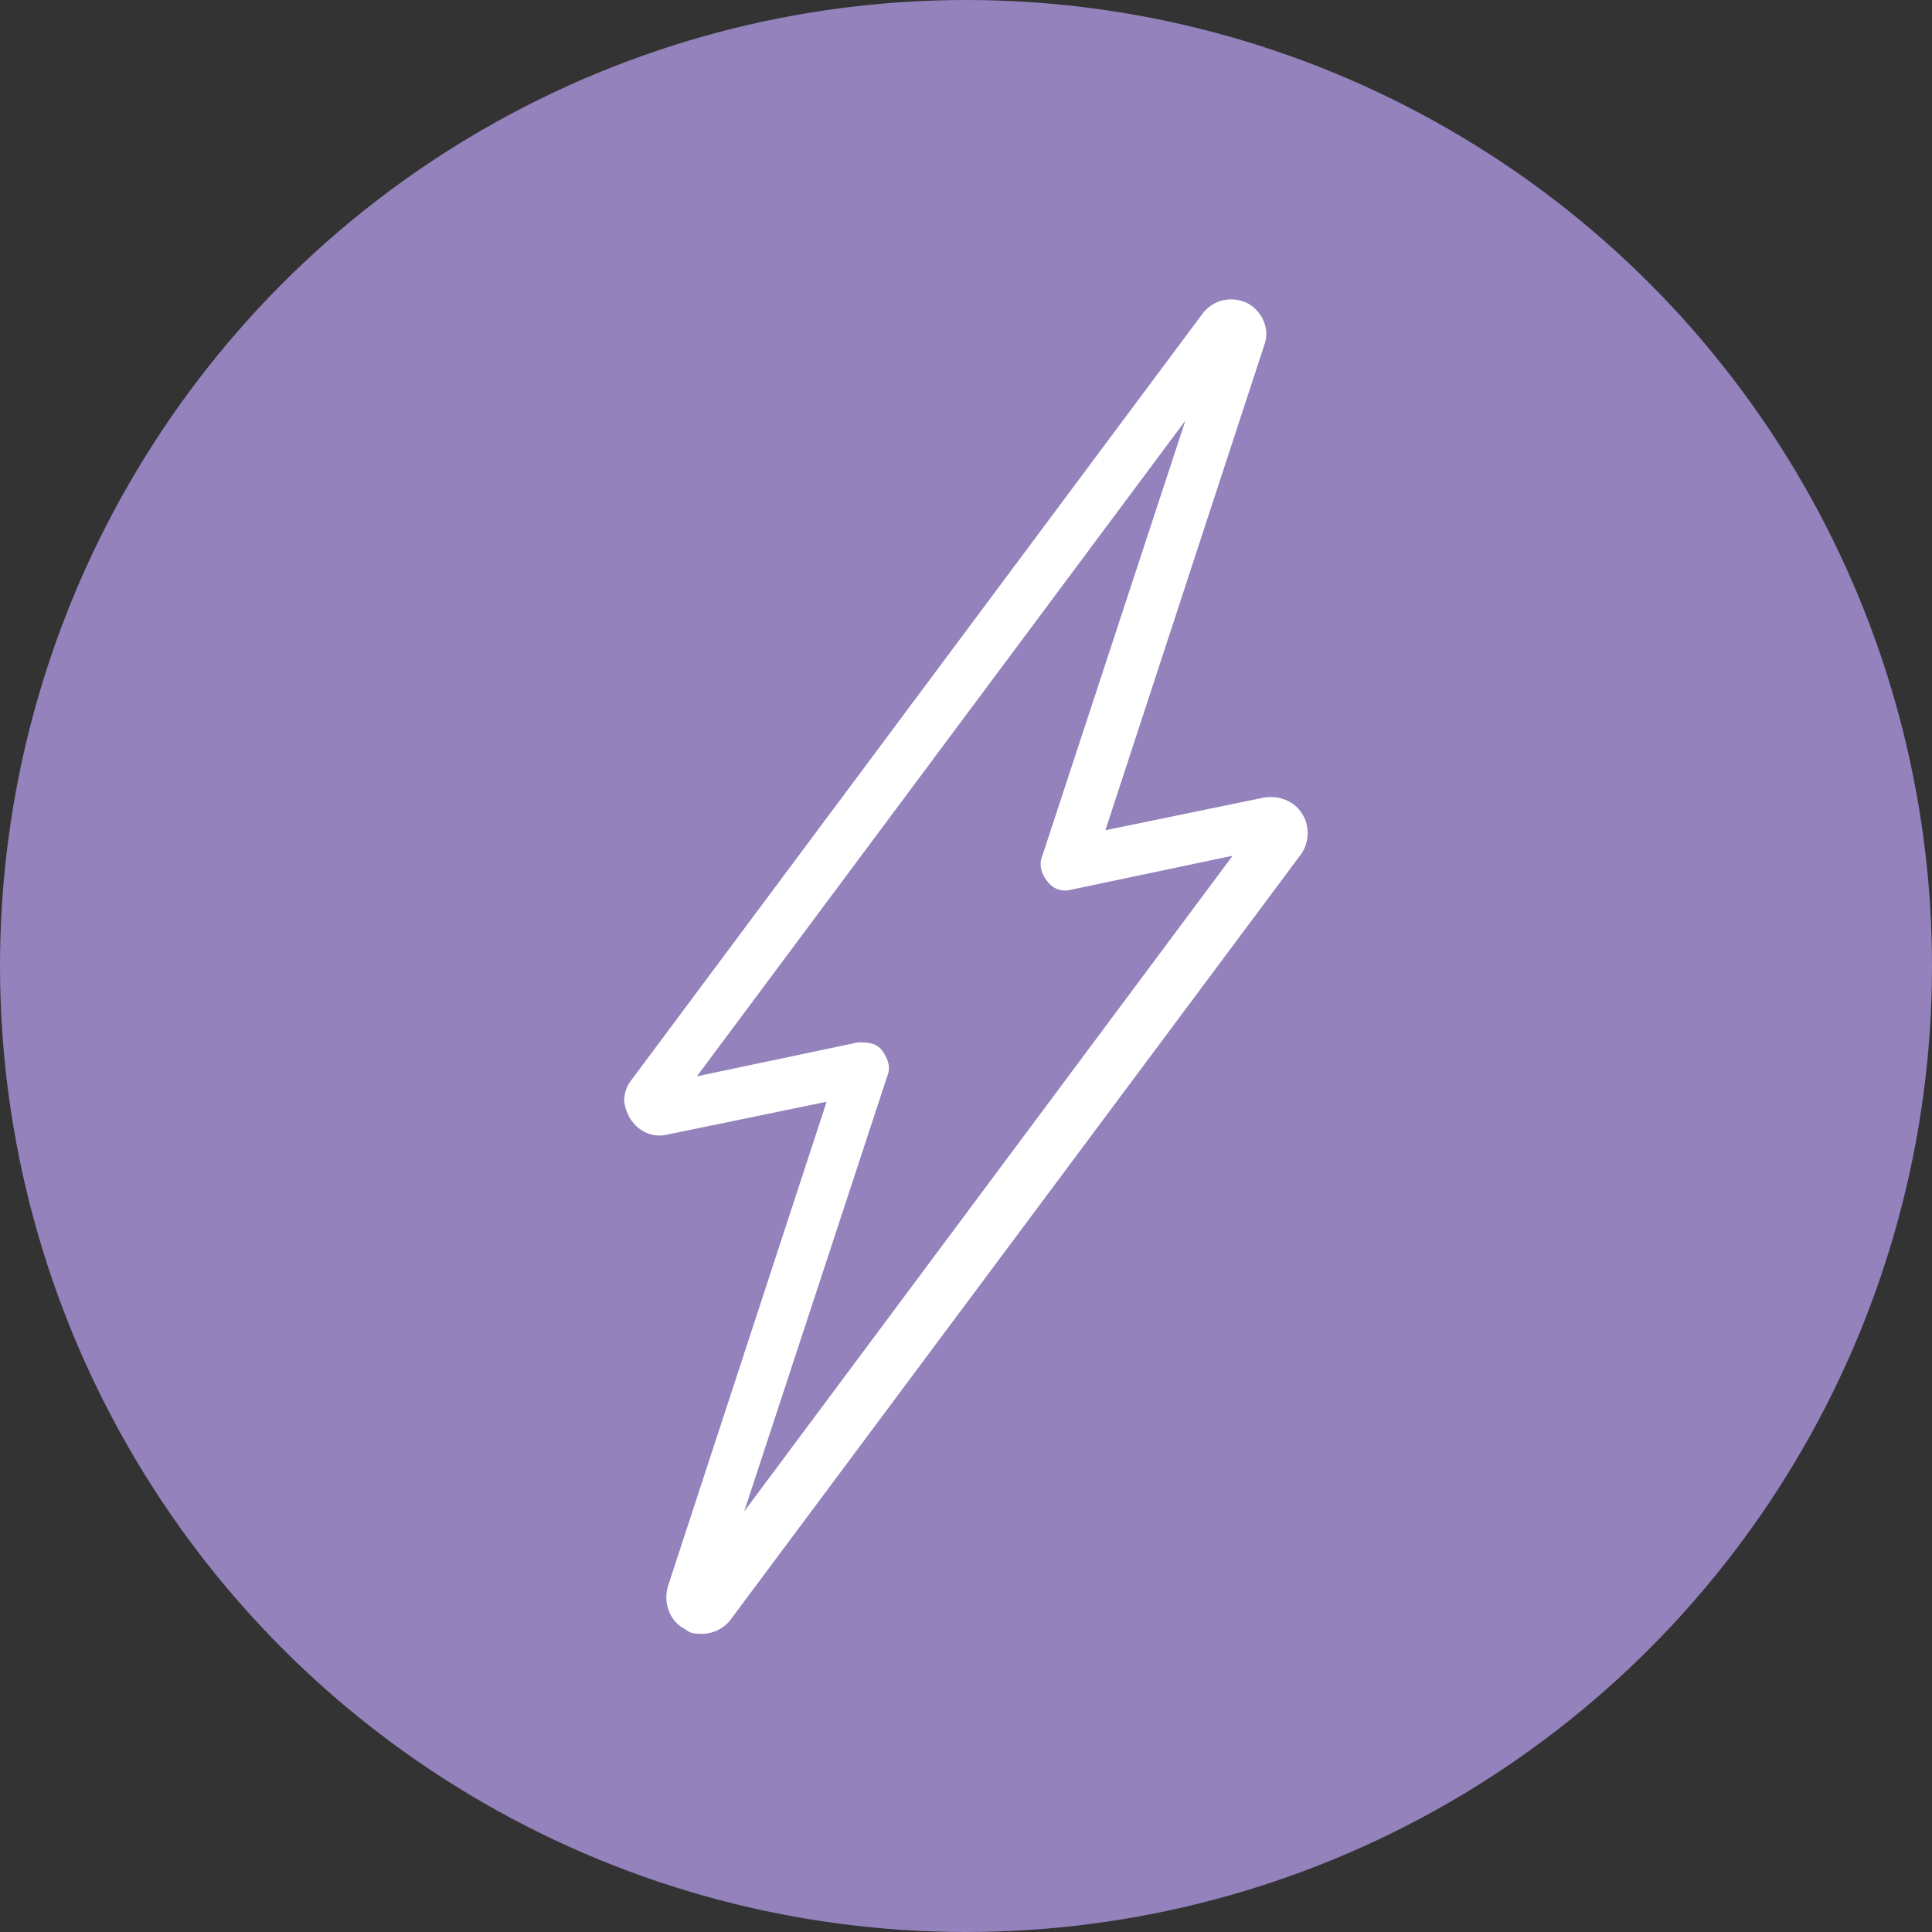
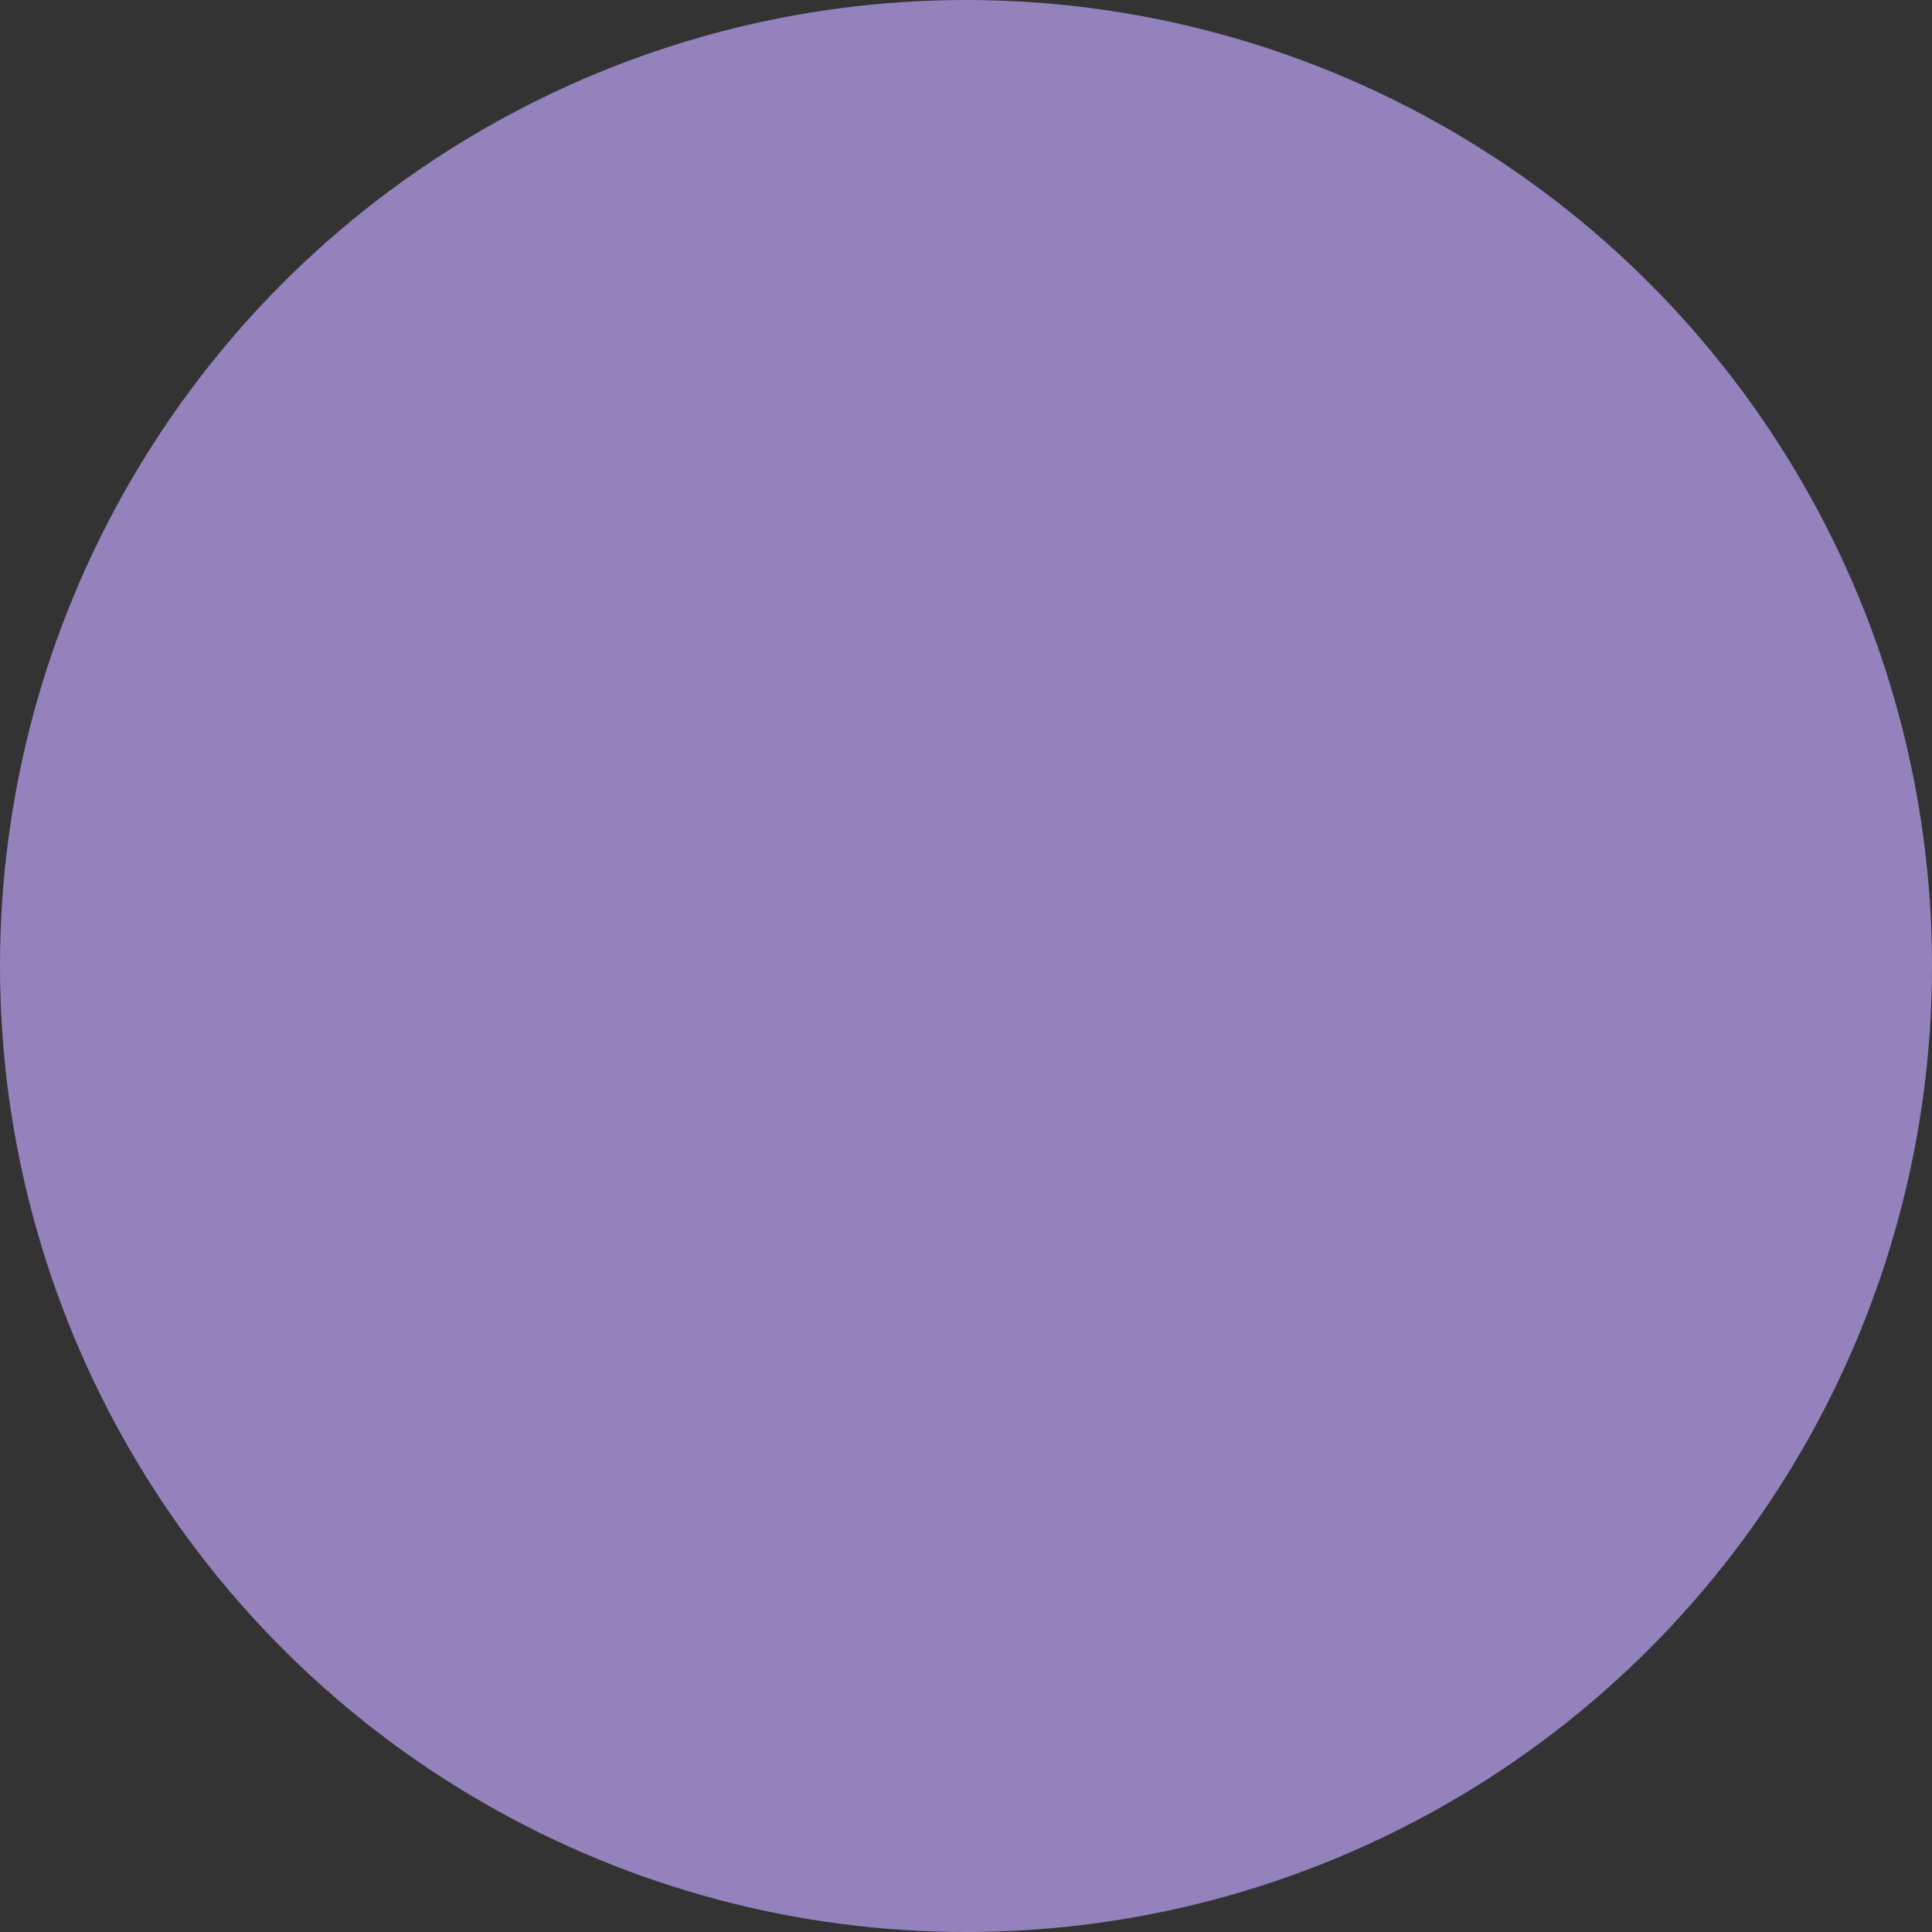
<svg xmlns="http://www.w3.org/2000/svg" id="Layer_1" version="1.1" viewBox="0 0 159.4 159.4">
  <rect x="0" y="0" width="159.4" height="159.4" fill="#333333" stroke="none" />
  <defs>
    <style>
      .st0 {
        fill: #9382bc;
      }

      .st1 {
        fill: #fff;
      }
    </style>
  </defs>
  <circle class="st0" cx="79.7" cy="79.7" r="79.7" />
-   <path class="st1" d="M51.5,90.8c0-.6.2-1.2.6-1.7l47.1-63.2c.9-1.2,2.4-1.5,3.7-.9,1.3.7,1.9,2.2,1.4,3.5l-13.1,40,13.1-2.7c1.2-.2,2.5.3,3.1,1.3.7,1,.6,2.4,0,3.3l-47.1,63.2c-.5.7-1.4,1.2-2.4,1.2s-1.1-.2-1.4-.4c-1.2-.6-1.8-2.1-1.4-3.5l13.1-40-13.1,2.7c-1.2.3-2.4-.2-3.1-1.3-.3-.5-.5-1.1-.5-1.6h.1ZM54.2,89.5h0ZM56.8,131h0ZM57.5,132.6h0ZM97.8,34.7l-40.3,54.1,13.3-2.8c.7,0,1.5,0,2,.7s.7,1.4.4,2.1l-11.8,35.9,40.3-54.1-13.3,2.8c-.7.2-1.5,0-2-.7-.5-.6-.7-1.4-.4-2.1,0,0,11.8-35.9,11.8-35.9ZM100.3,27.2h0ZM103.9,67.9h0Z" />
</svg>